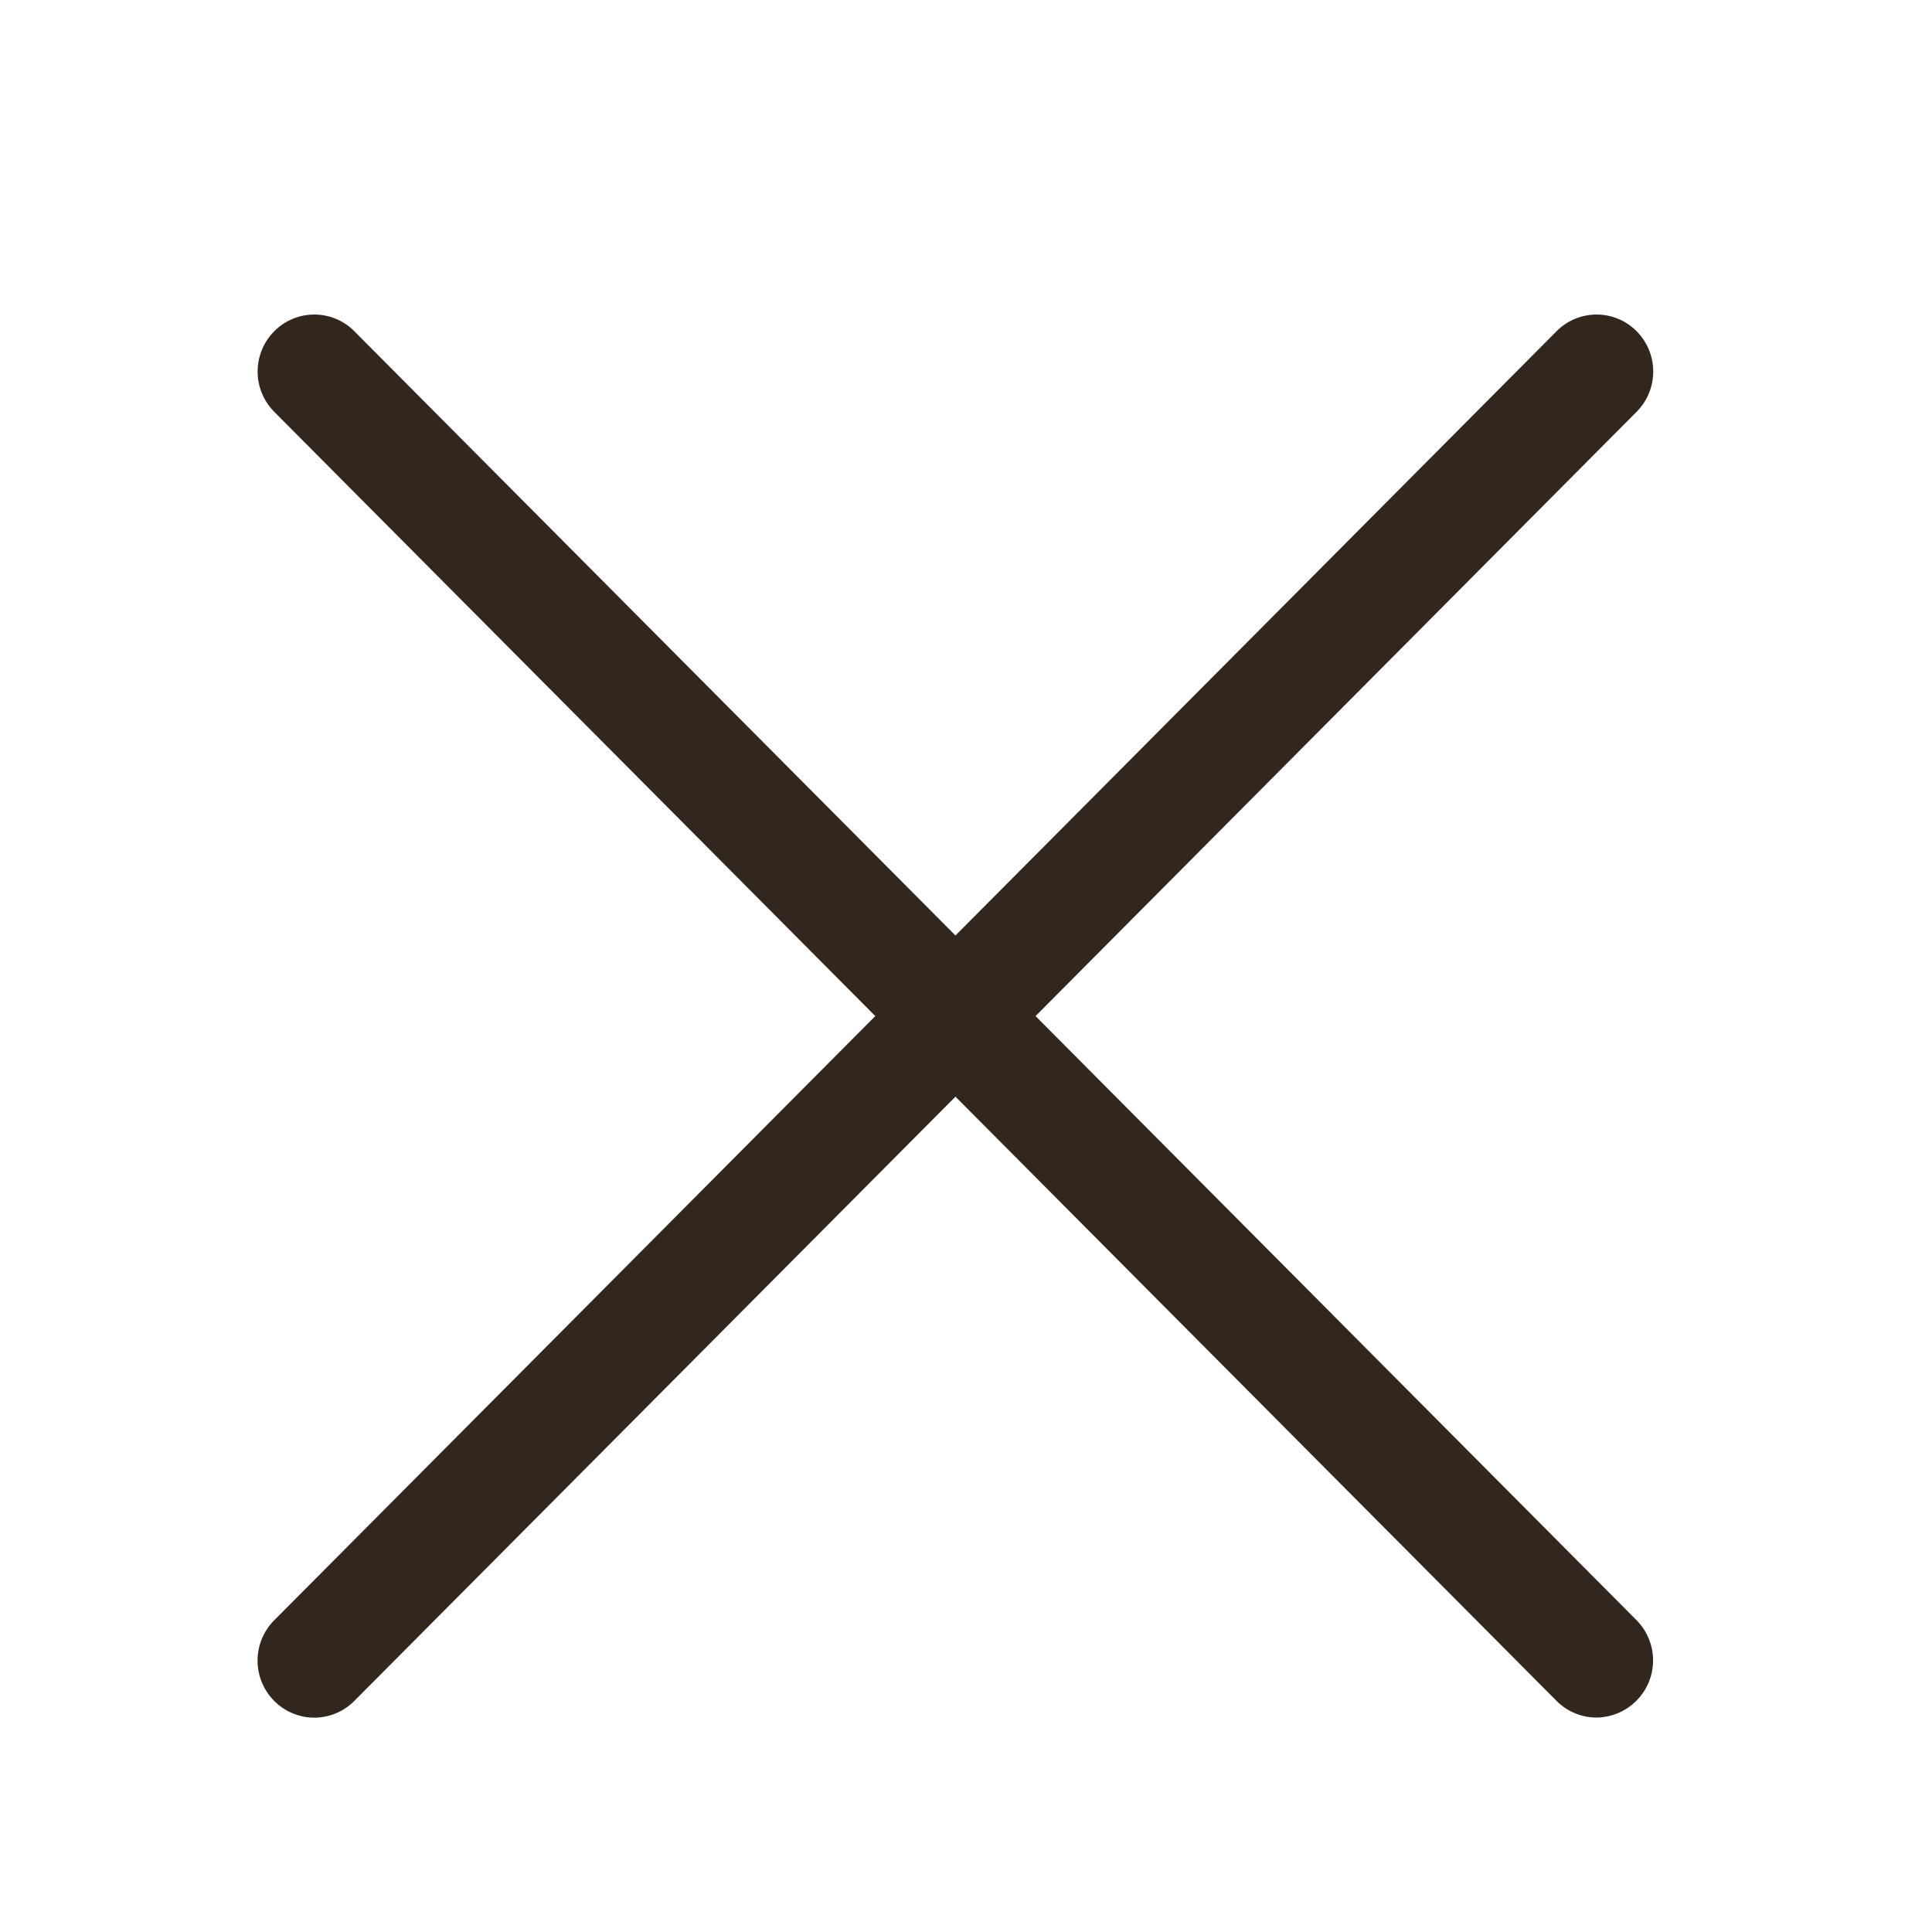
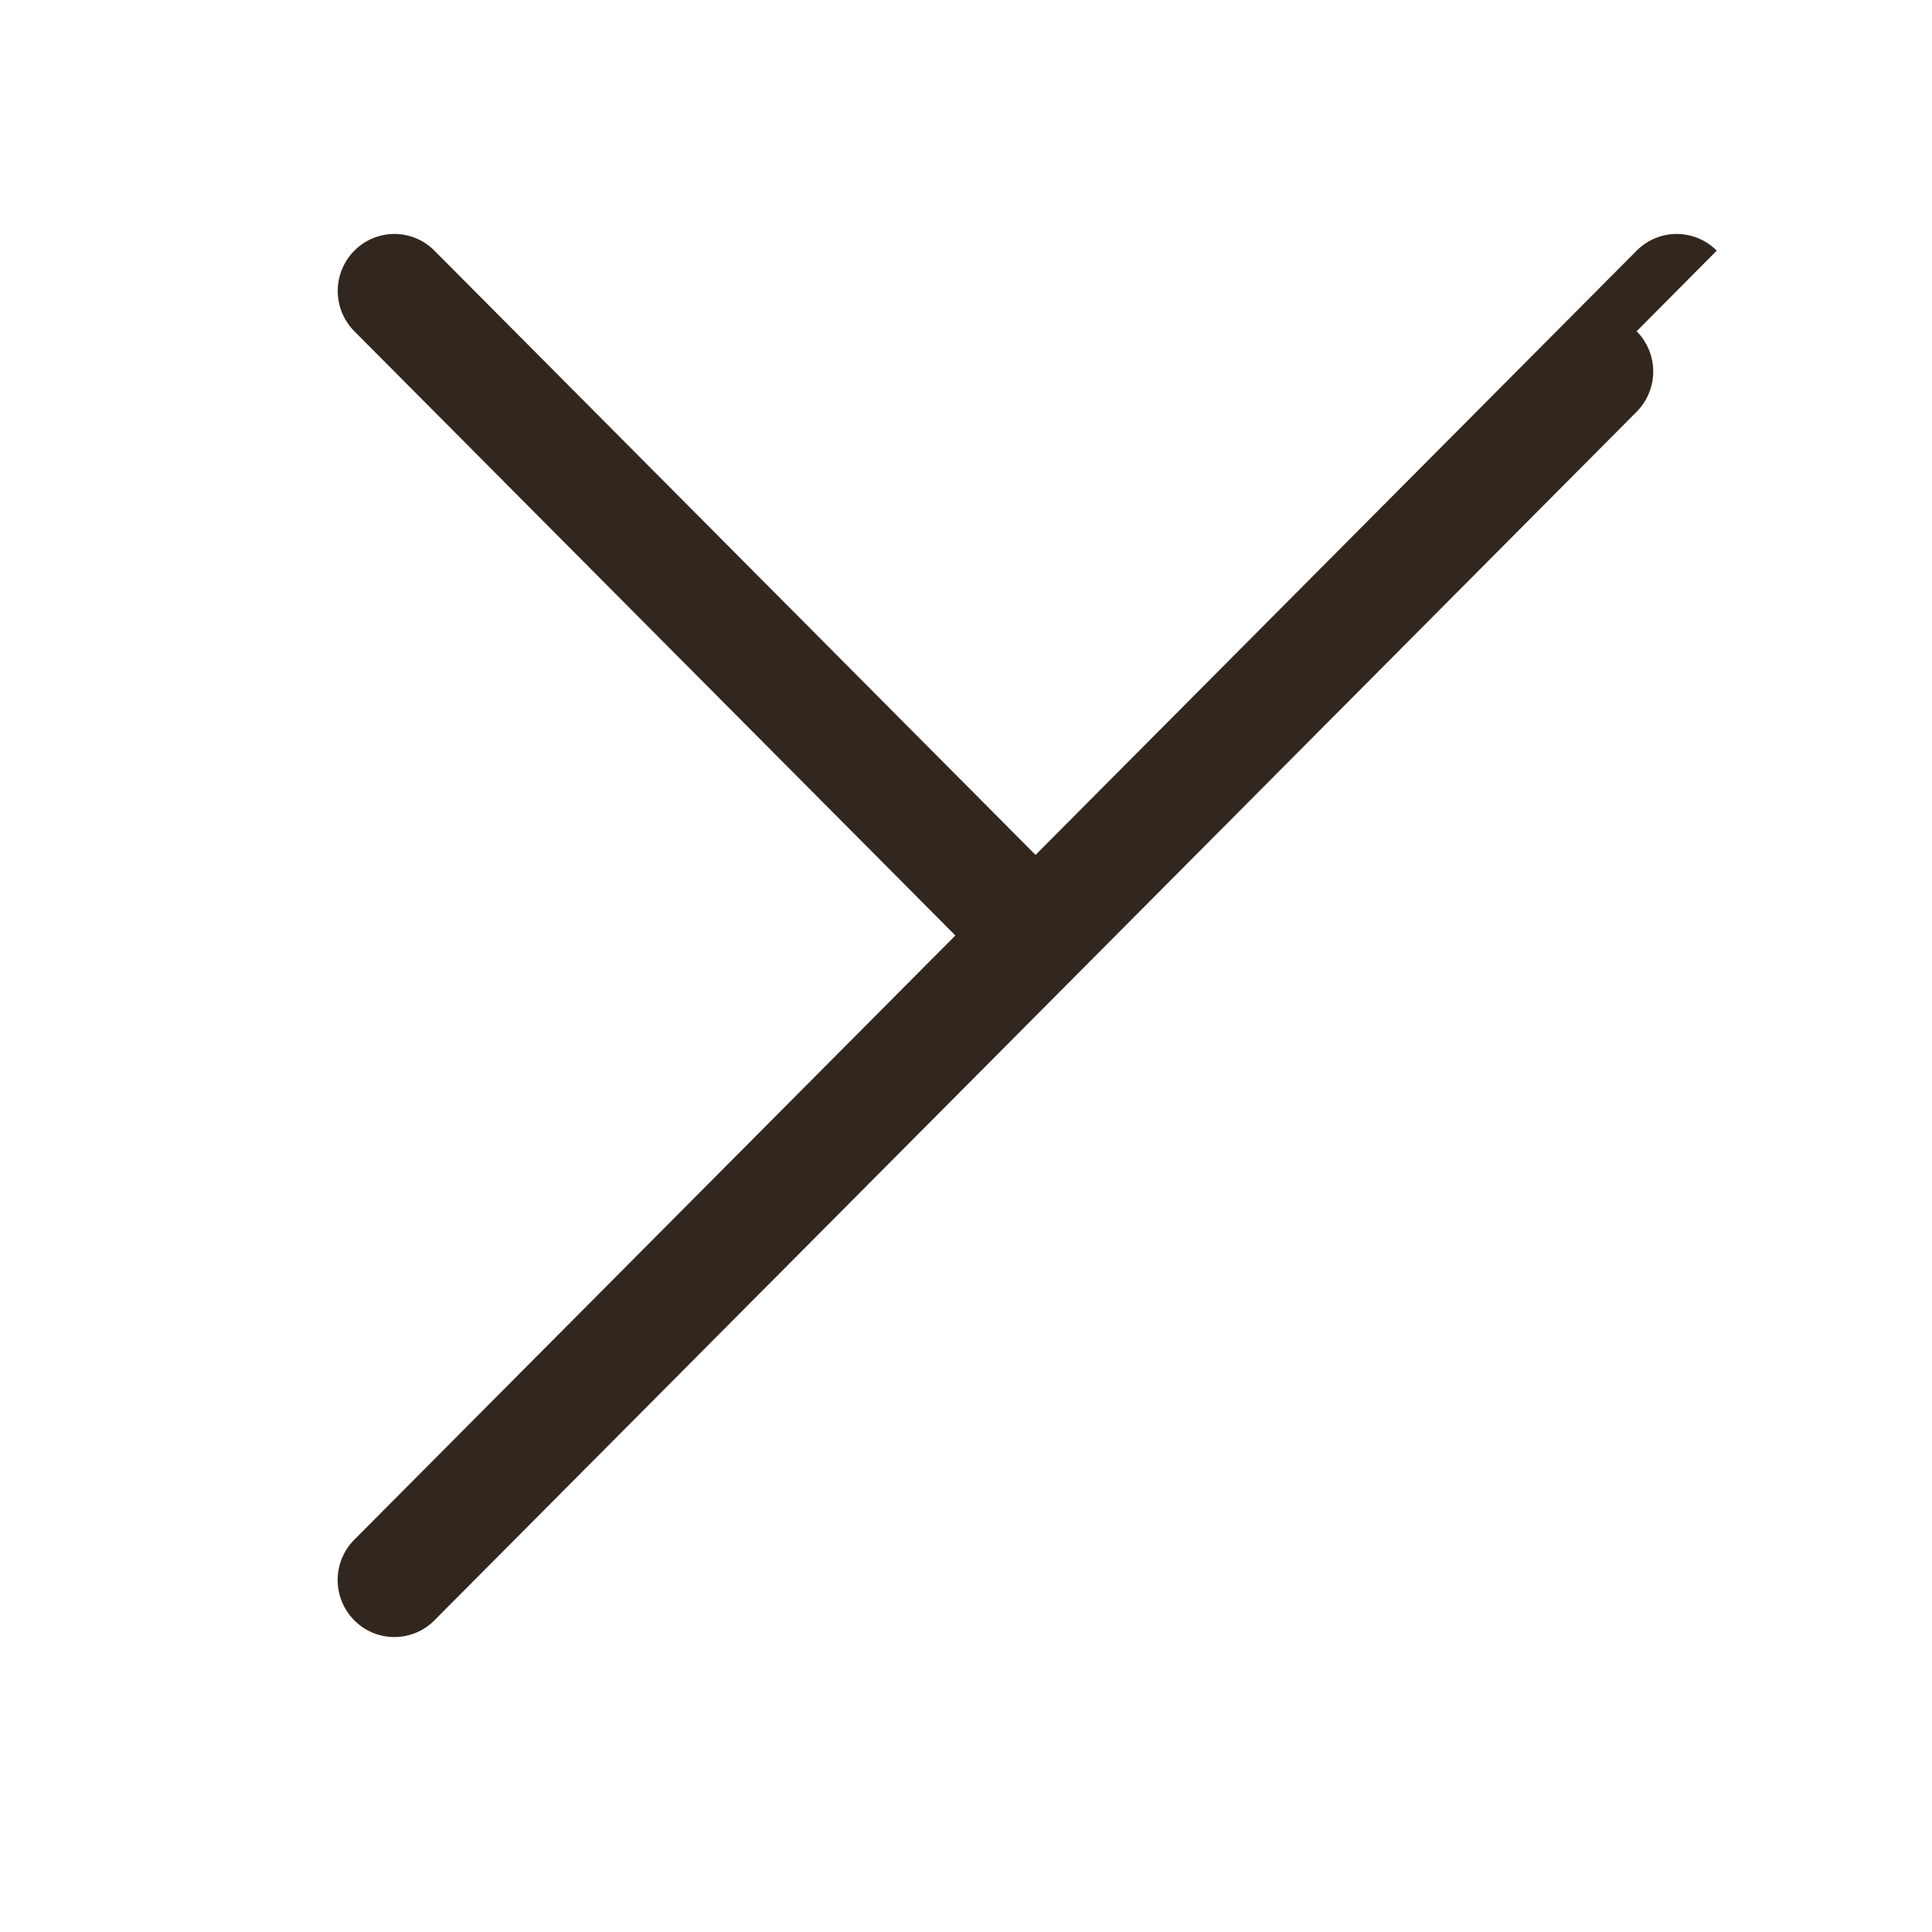
<svg xmlns="http://www.w3.org/2000/svg" width="24" height="24" viewBox="0 0 24 24">
-   <path d="M20.331 4.115a.71.71 0 0 1 0 1l-7.467 7.507 7.467 7.506a.71.71 0 0 1-.497 1.208.7.7 0 0 1-.498-.207l-7.467-7.506-7.467 7.506a.7.7 0 0 1-.996 0 .71.71 0 0 1 0-1.001l7.467-7.506-7.466-7.506a.71.71 0 0 1 0-1.001.7.7 0 0 1 .995 0l7.467 7.506 7.467-7.506a.7.7 0 0 1 .995 0z" fill="#32271F" fill-rule="evenodd" />
+   <path d="M20.331 4.115a.71.71 0 0 1 0 1l-7.467 7.507 7.467 7.506l-7.467-7.506-7.467 7.506a.7.7 0 0 1-.996 0 .71.71 0 0 1 0-1.001l7.467-7.506-7.466-7.506a.71.71 0 0 1 0-1.001.7.7 0 0 1 .995 0l7.467 7.506 7.467-7.506a.7.7 0 0 1 .995 0z" fill="#32271F" fill-rule="evenodd" />
</svg>